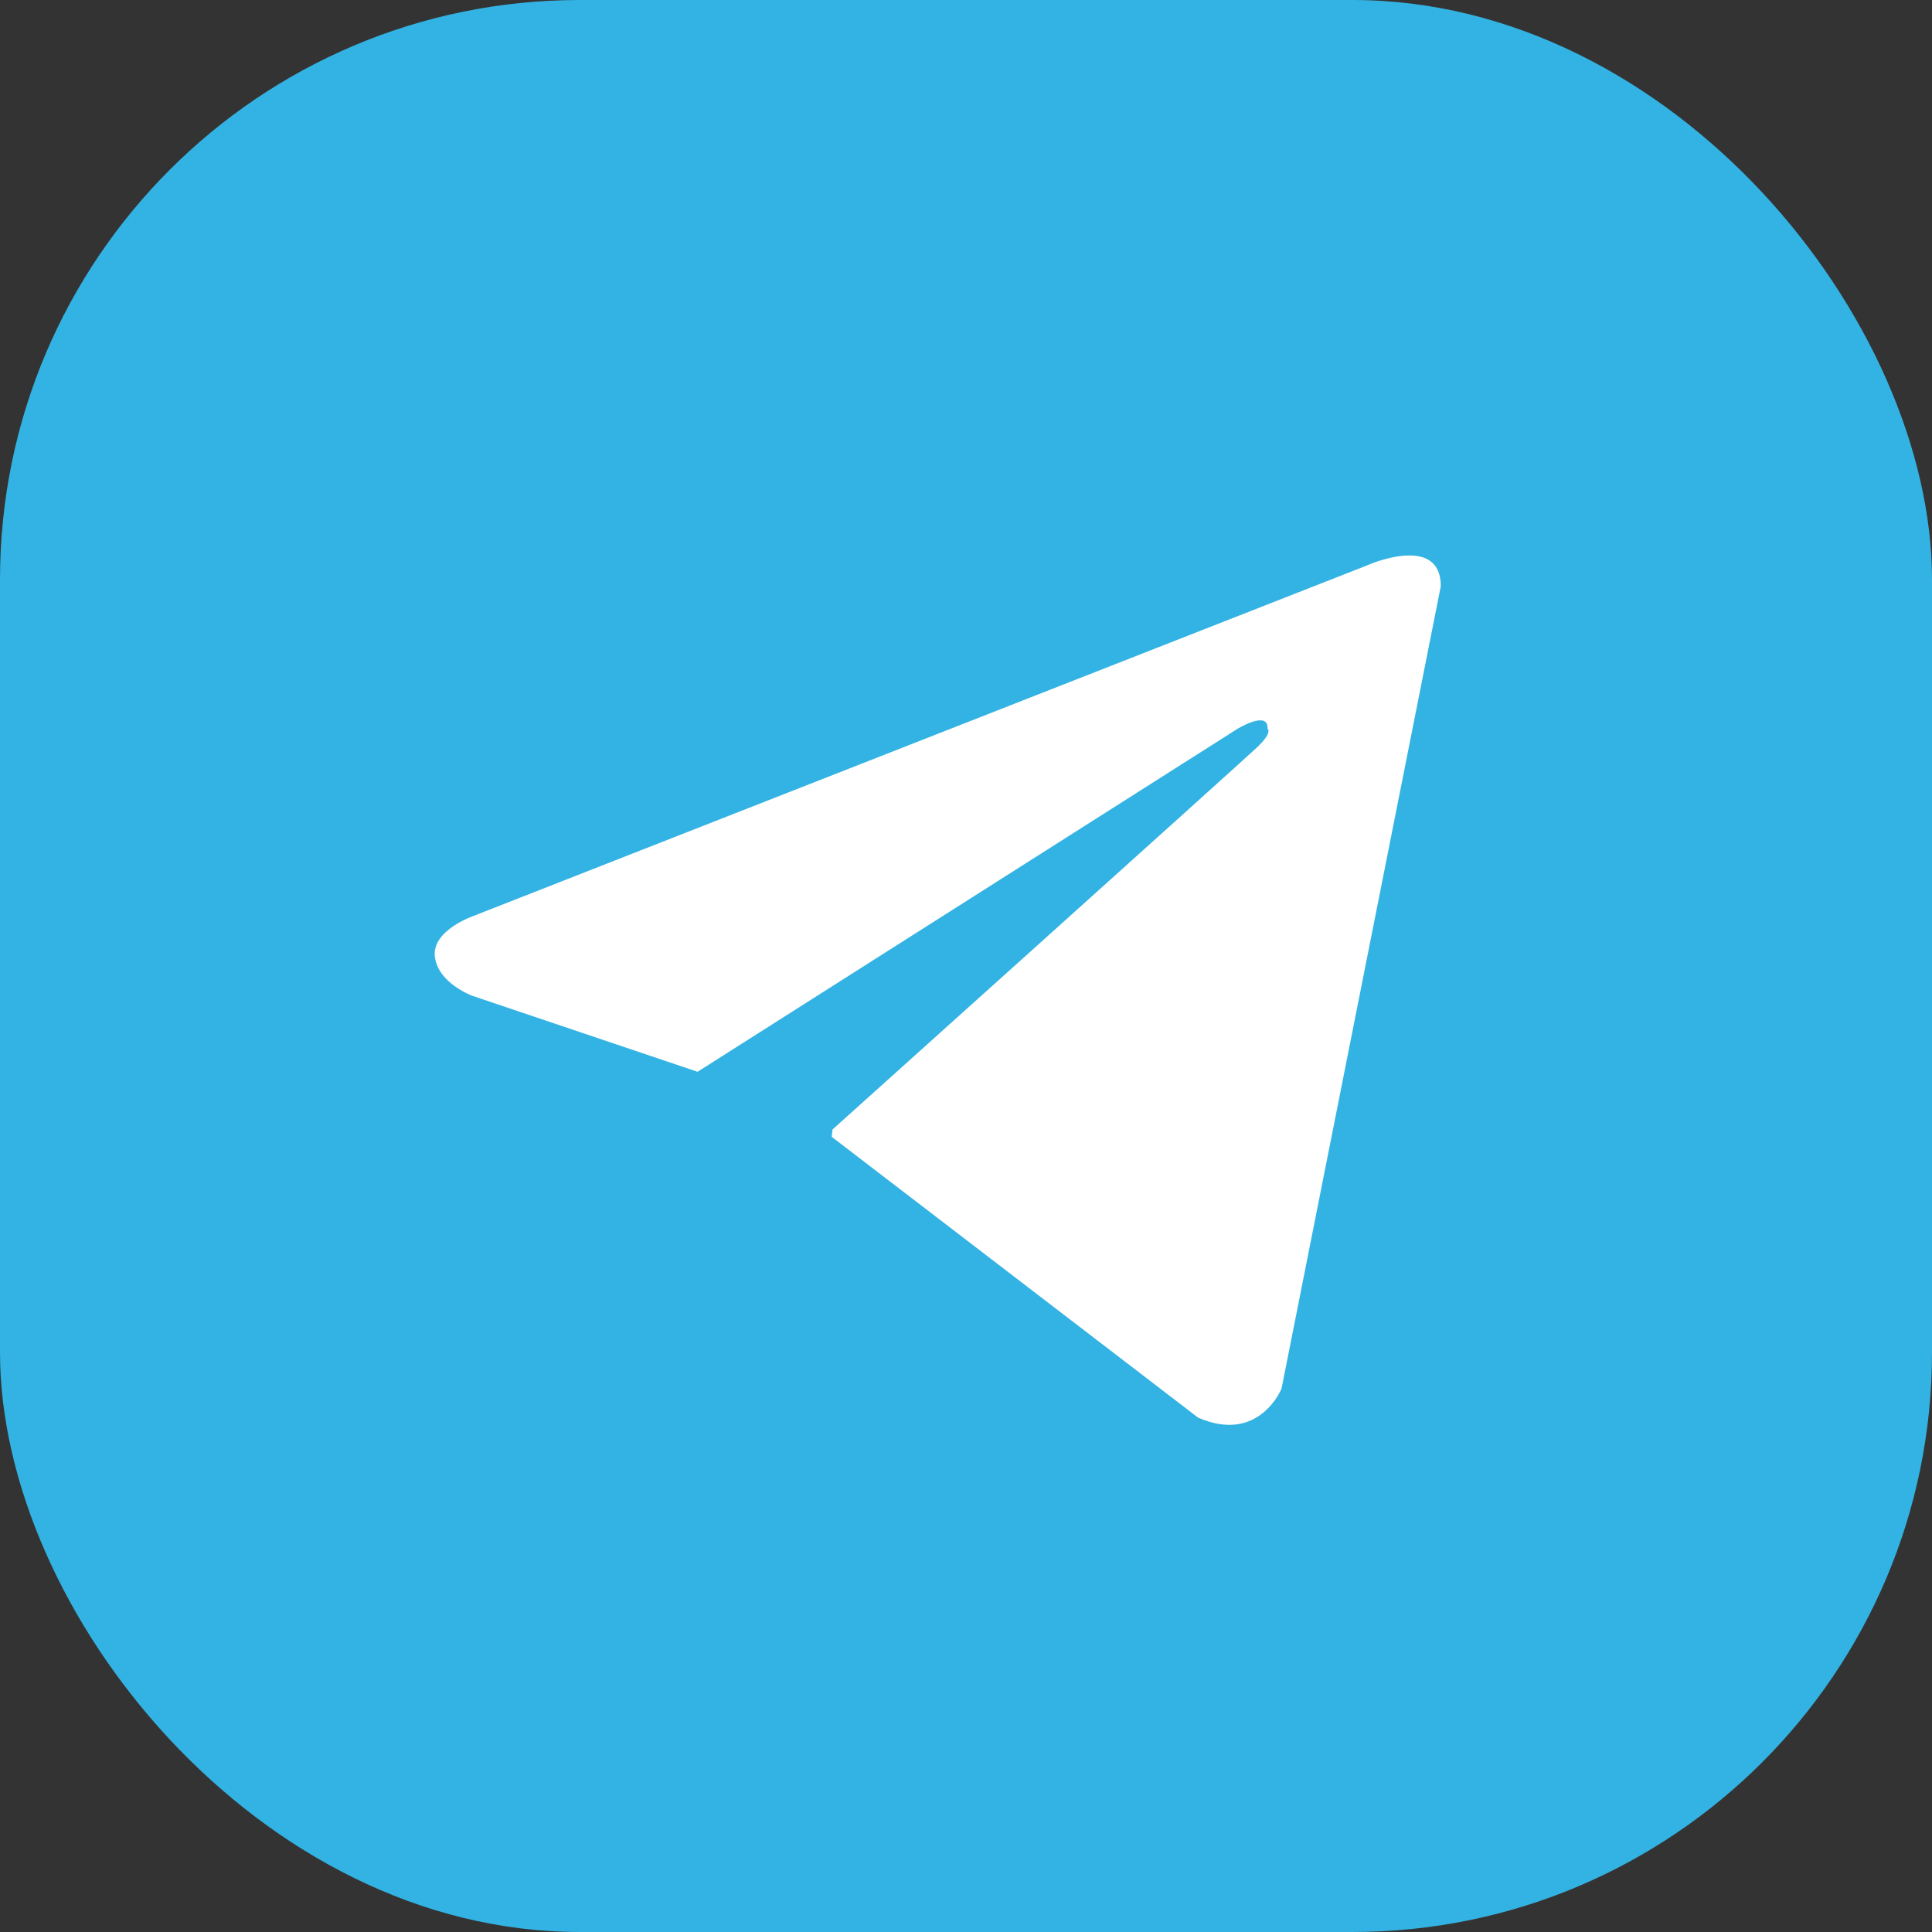
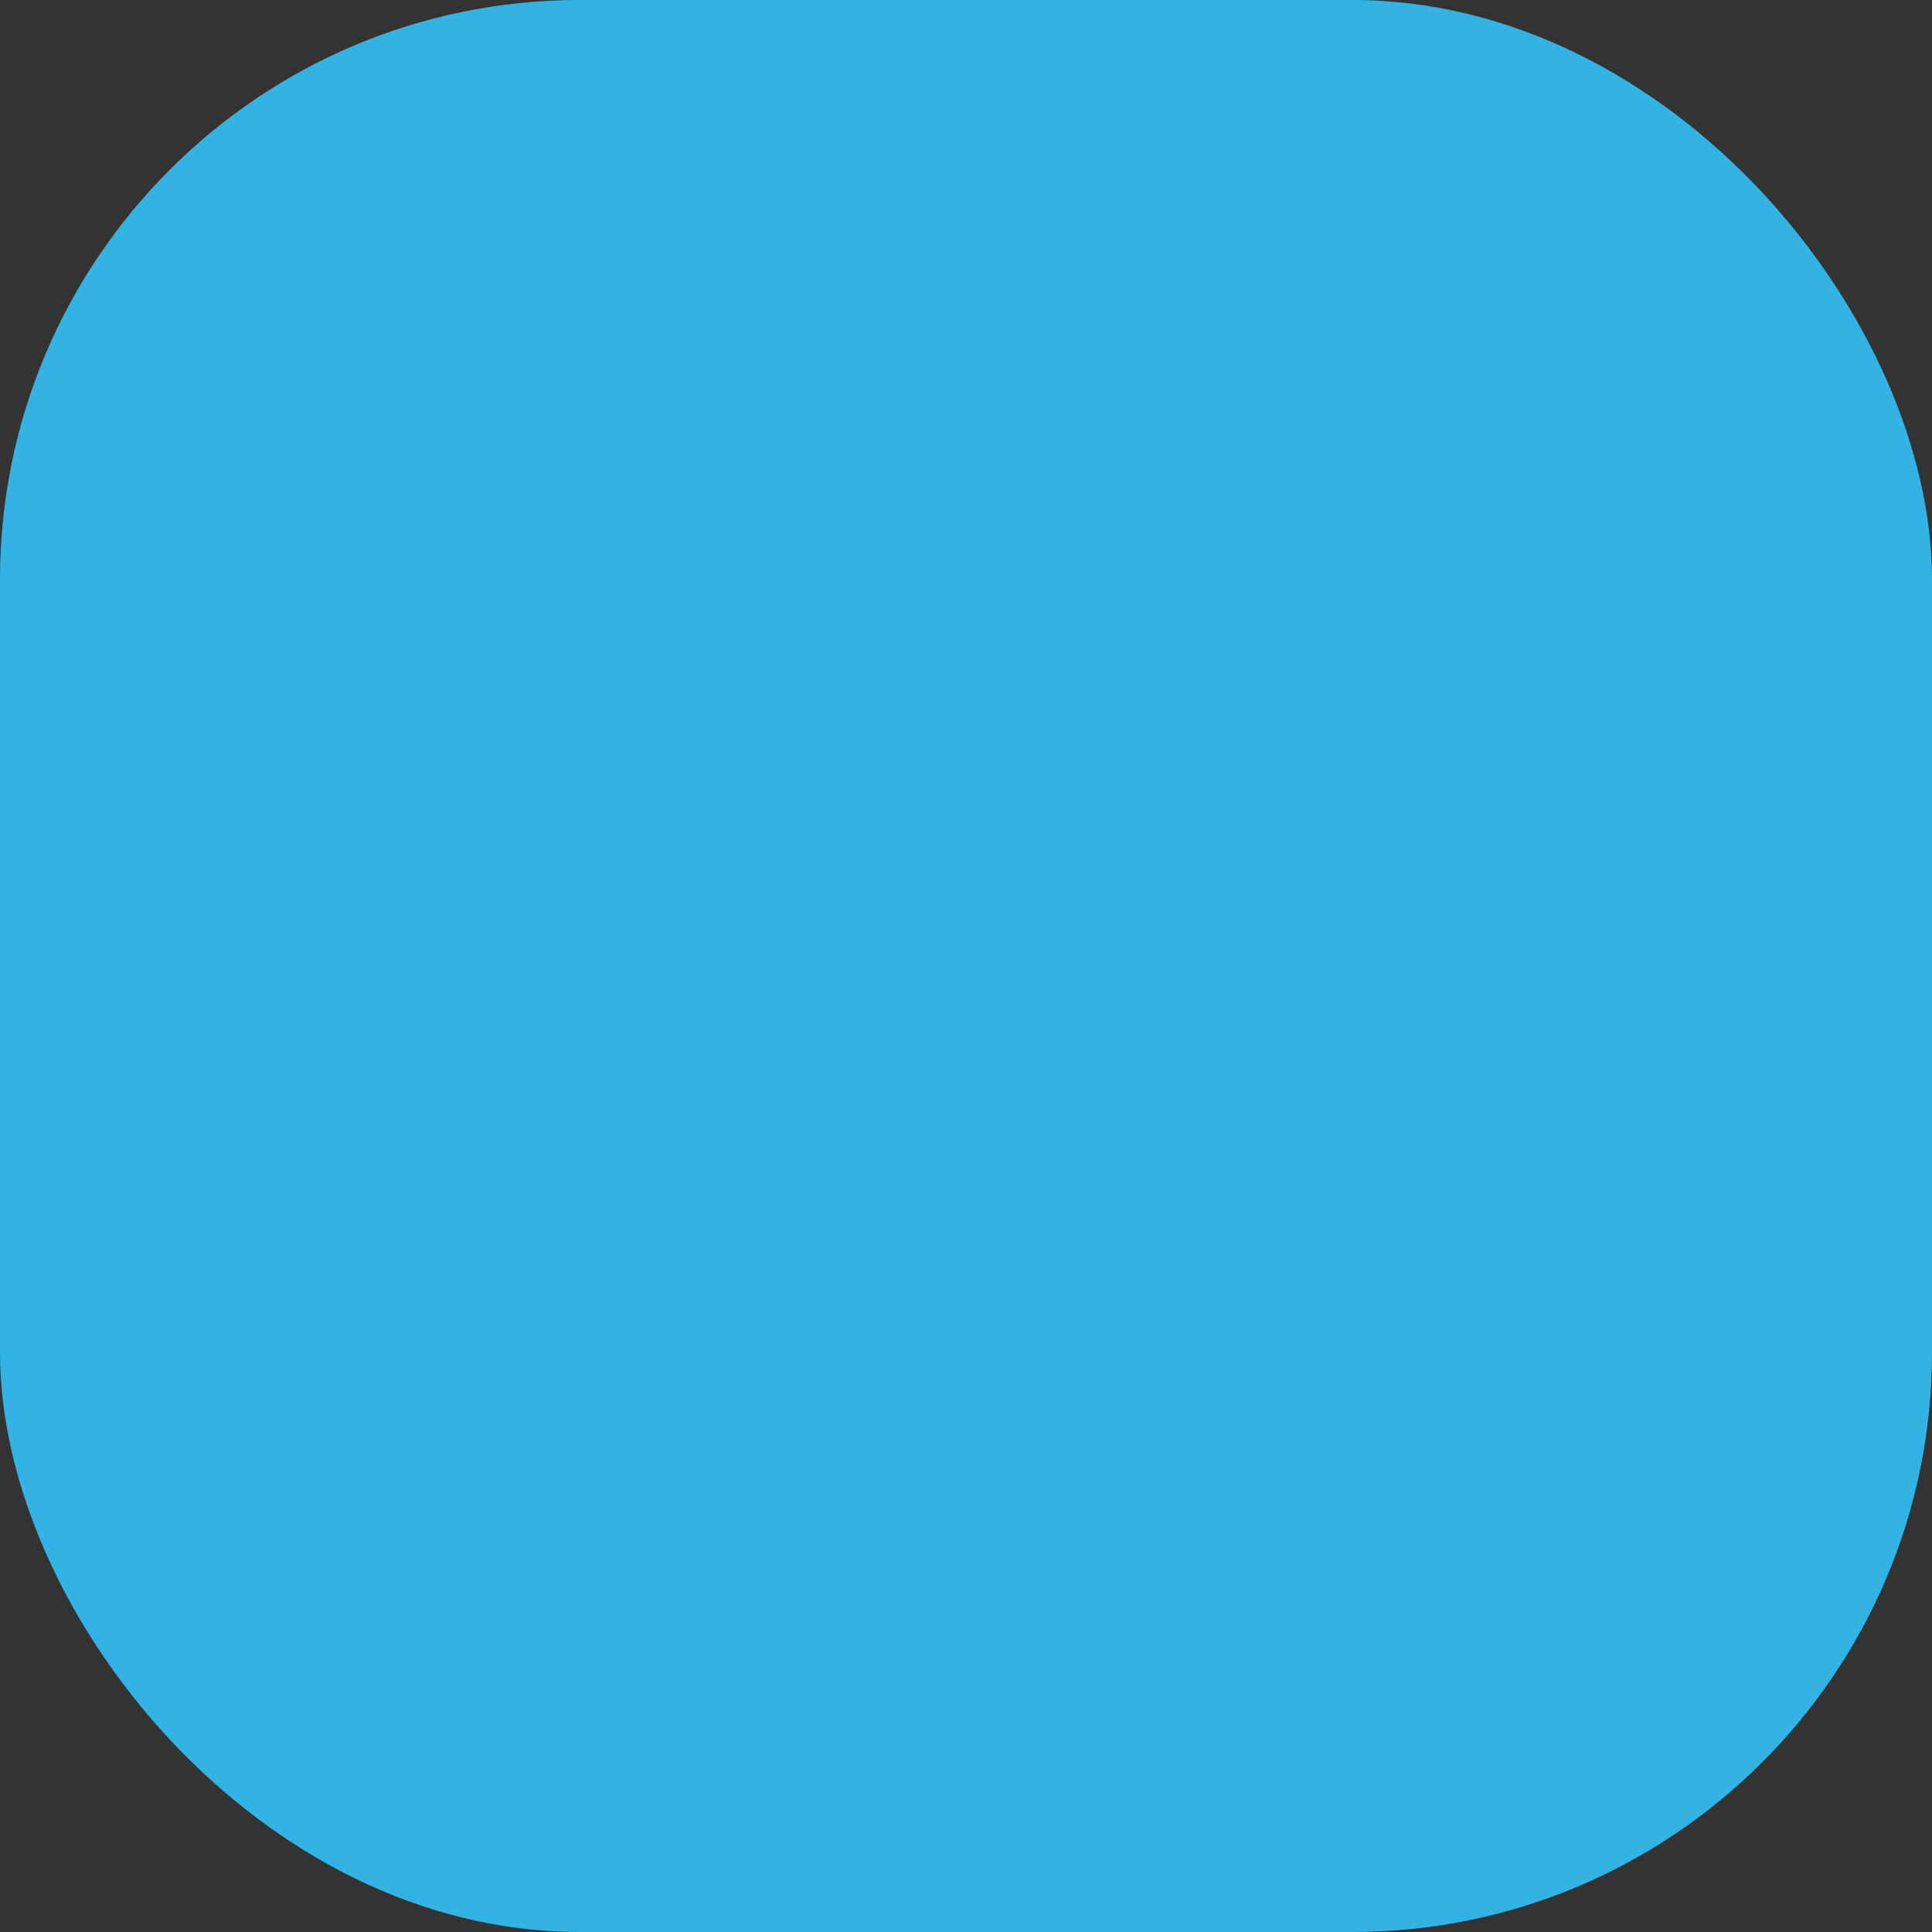
<svg xmlns="http://www.w3.org/2000/svg" width="40" height="40" viewBox="0 0 40 40" fill="none">
  <rect x="0" y="0" width="40" height="40" fill="#333333" stroke="none" />
  <rect width="40" height="40" rx="12" fill="#33B3E3" />
-   <path d="M26.533 28.749L29.83 12.137C29.83 11.031 28.309 11.701 28.316 11.701L9.813 18.96C9.813 18.96 8.935 19.257 9.004 19.81C9.073 20.363 9.785 20.619 9.785 20.619L14.437 22.188L14.446 22.193C14.445 22.19 14.445 22.188 14.445 22.188L25.622 15.089C25.622 15.089 26.264 14.695 26.244 15.089C26.244 15.089 26.361 15.158 26.015 15.483C25.67 15.808 17.237 23.384 17.237 23.384L17.219 23.536L24.805 29.35C26.07 29.903 26.533 28.749 26.533 28.749Z" fill="white" />
</svg>